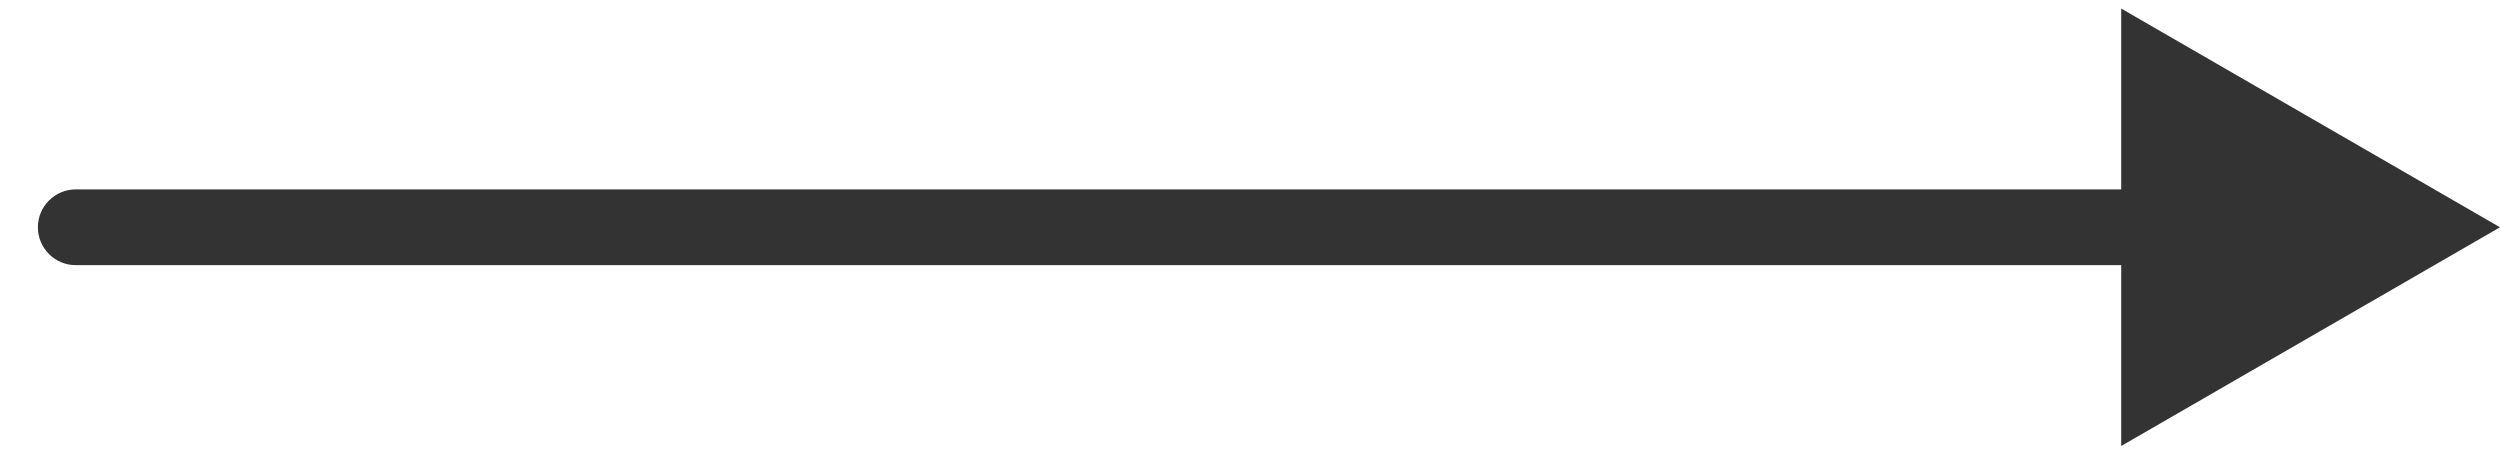
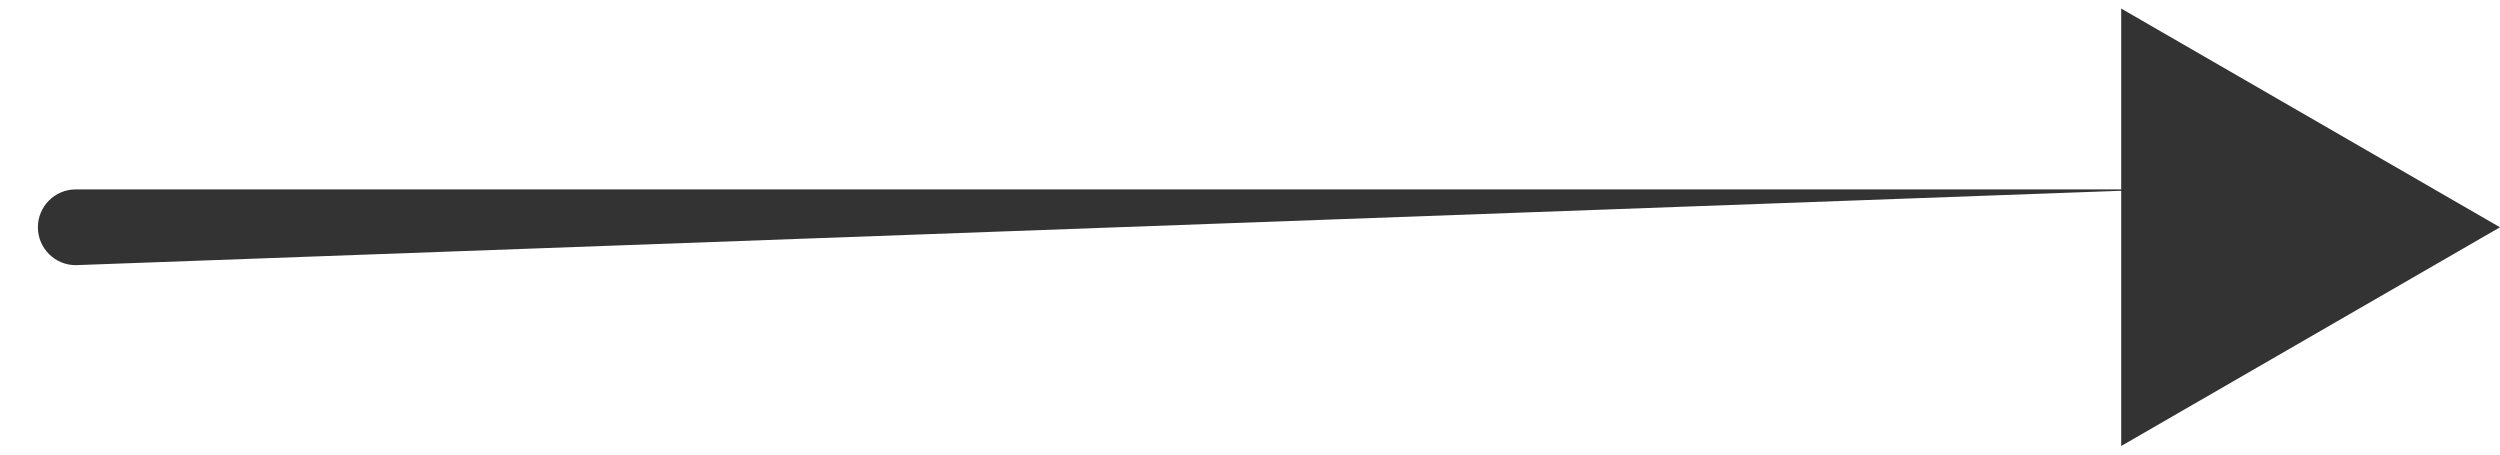
<svg xmlns="http://www.w3.org/2000/svg" width="33" height="6" viewBox="0 0 33 6" fill="none">
-   <path id="Line" d="M1 2.5C0.724 2.5 0.5 2.724 0.5 3C0.5 3.276 0.724 3.5 1 3.5L1 2.5ZM33 3L28 0.113L28 5.887L33 3ZM1 3.5L28.5 3.5L28.5 2.5L1 2.5L1 3.5Z" fill="#333333" />
+   <path id="Line" d="M1 2.5C0.724 2.5 0.5 2.724 0.5 3C0.5 3.276 0.724 3.5 1 3.5L1 2.5ZM33 3L28 0.113L28 5.887L33 3ZM1 3.5L28.5 2.5L1 2.5L1 3.5Z" fill="#333333" />
</svg>